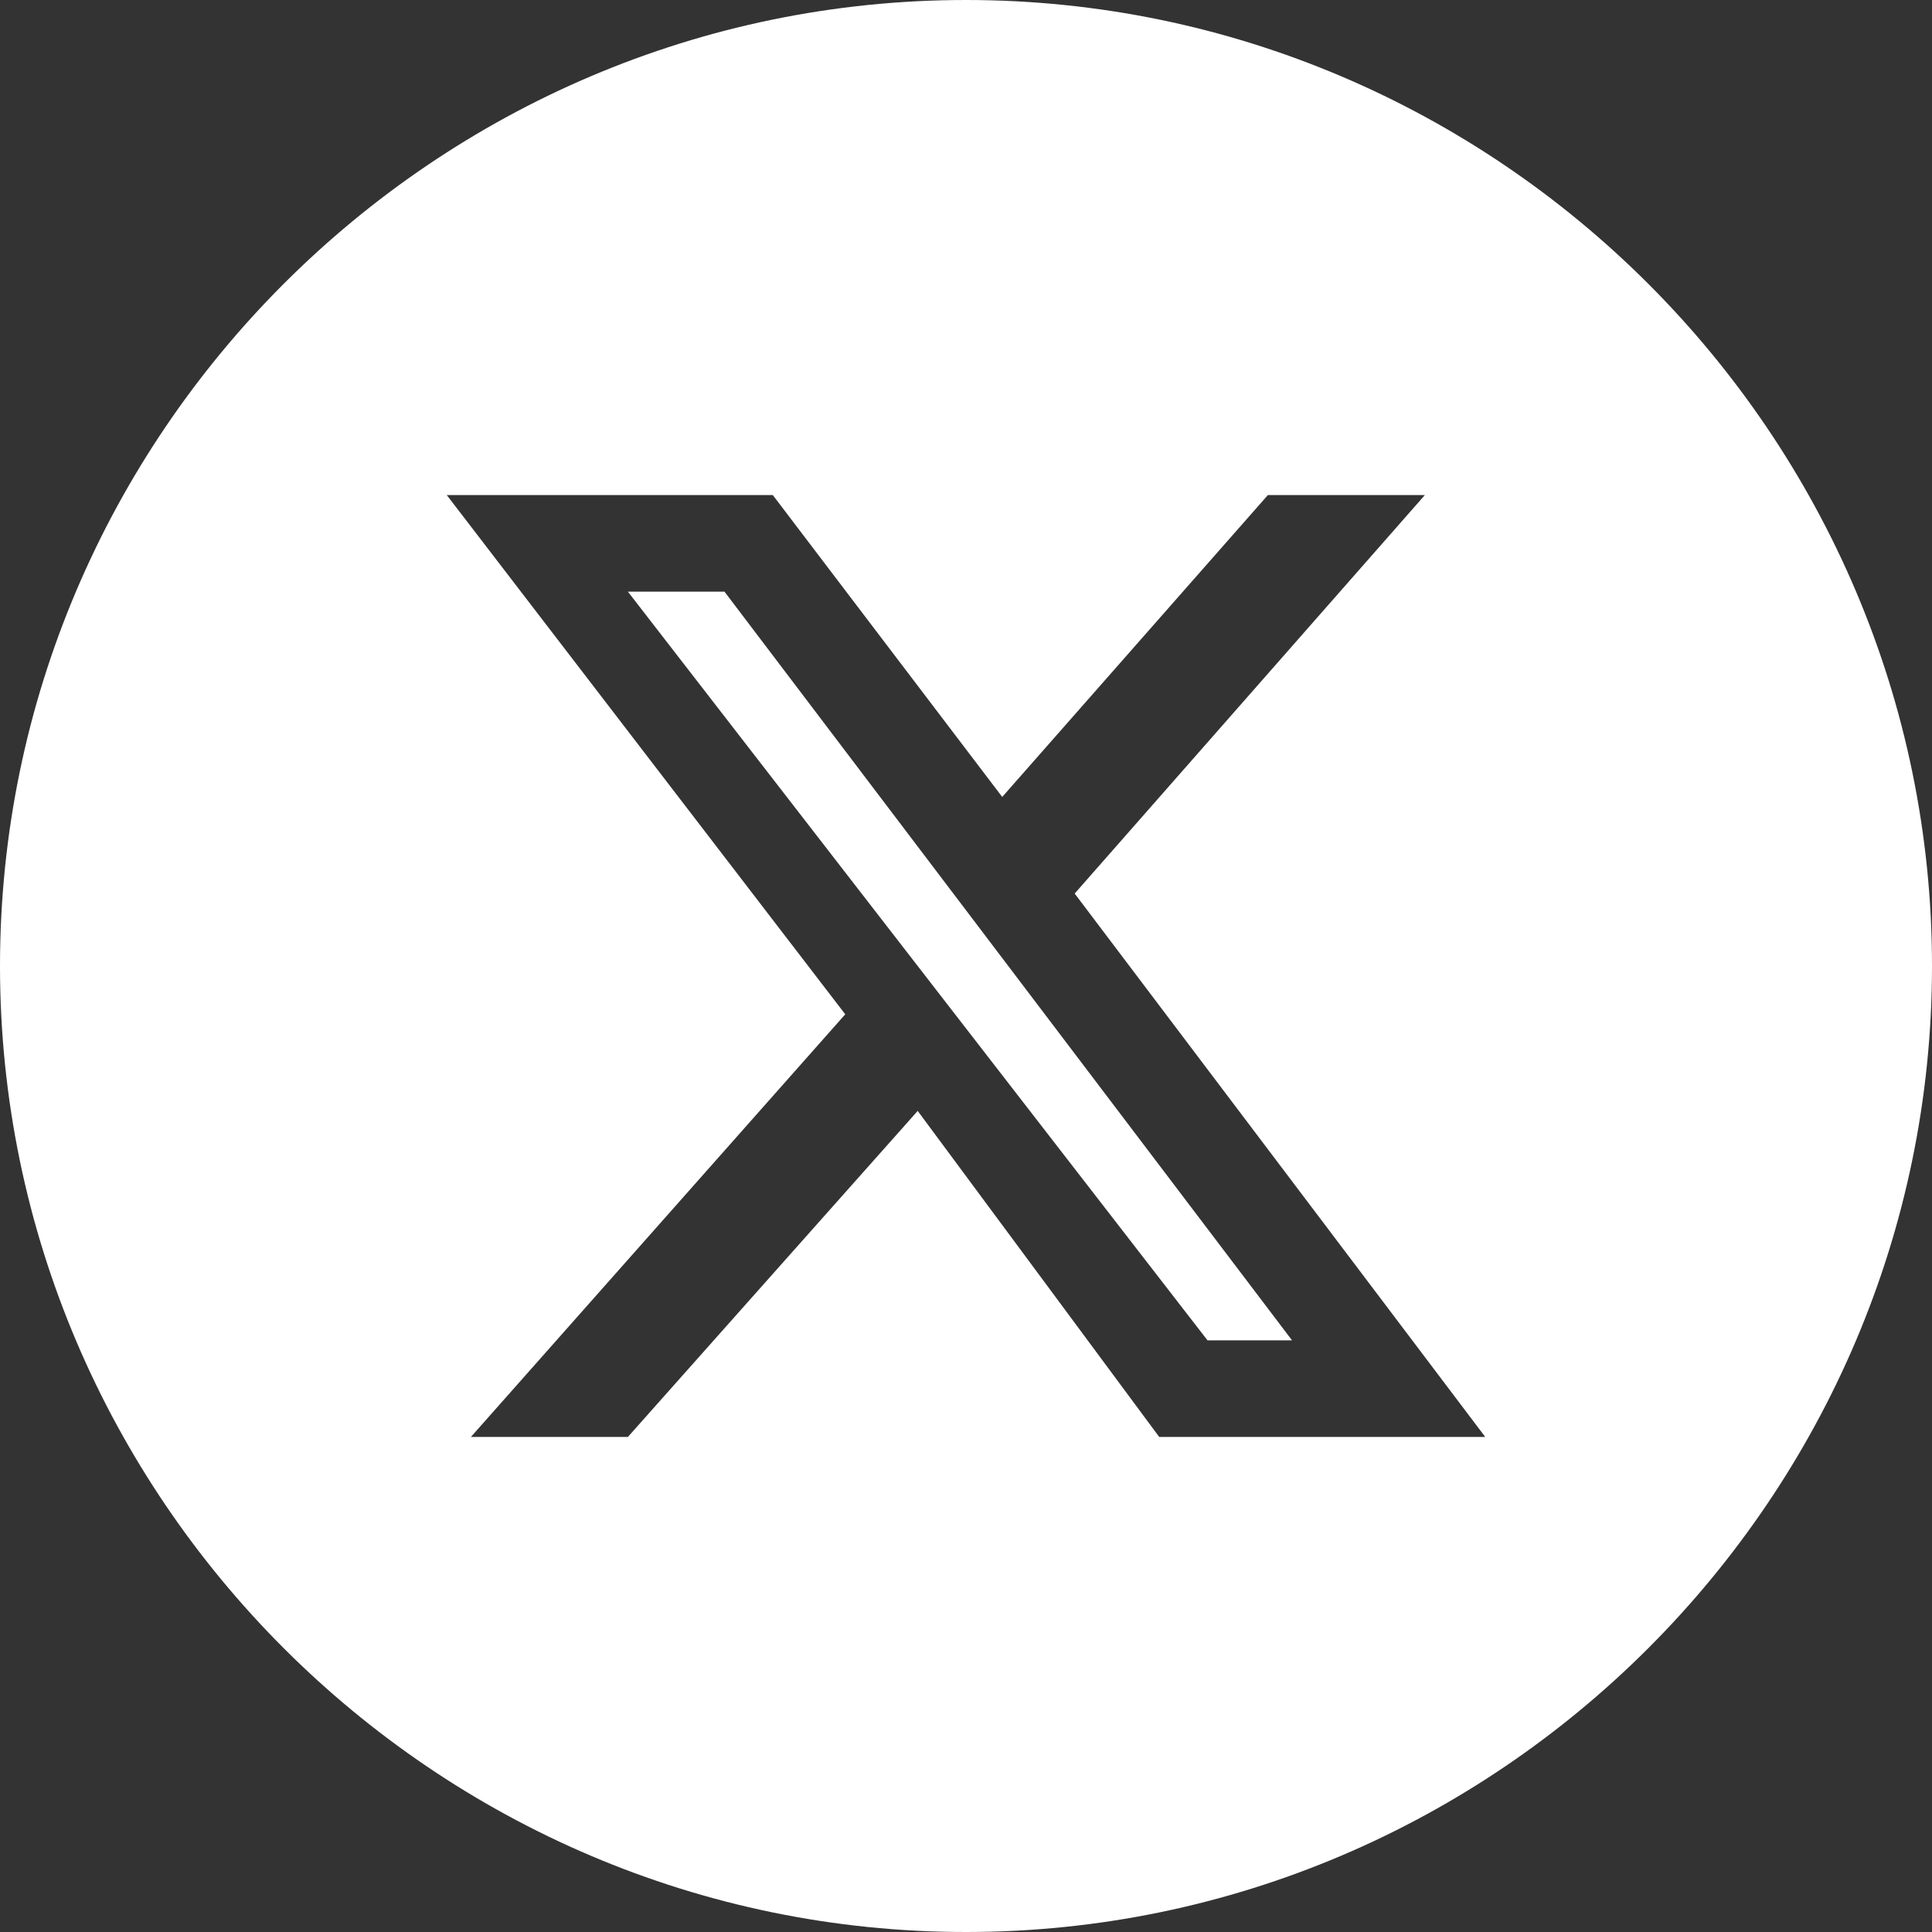
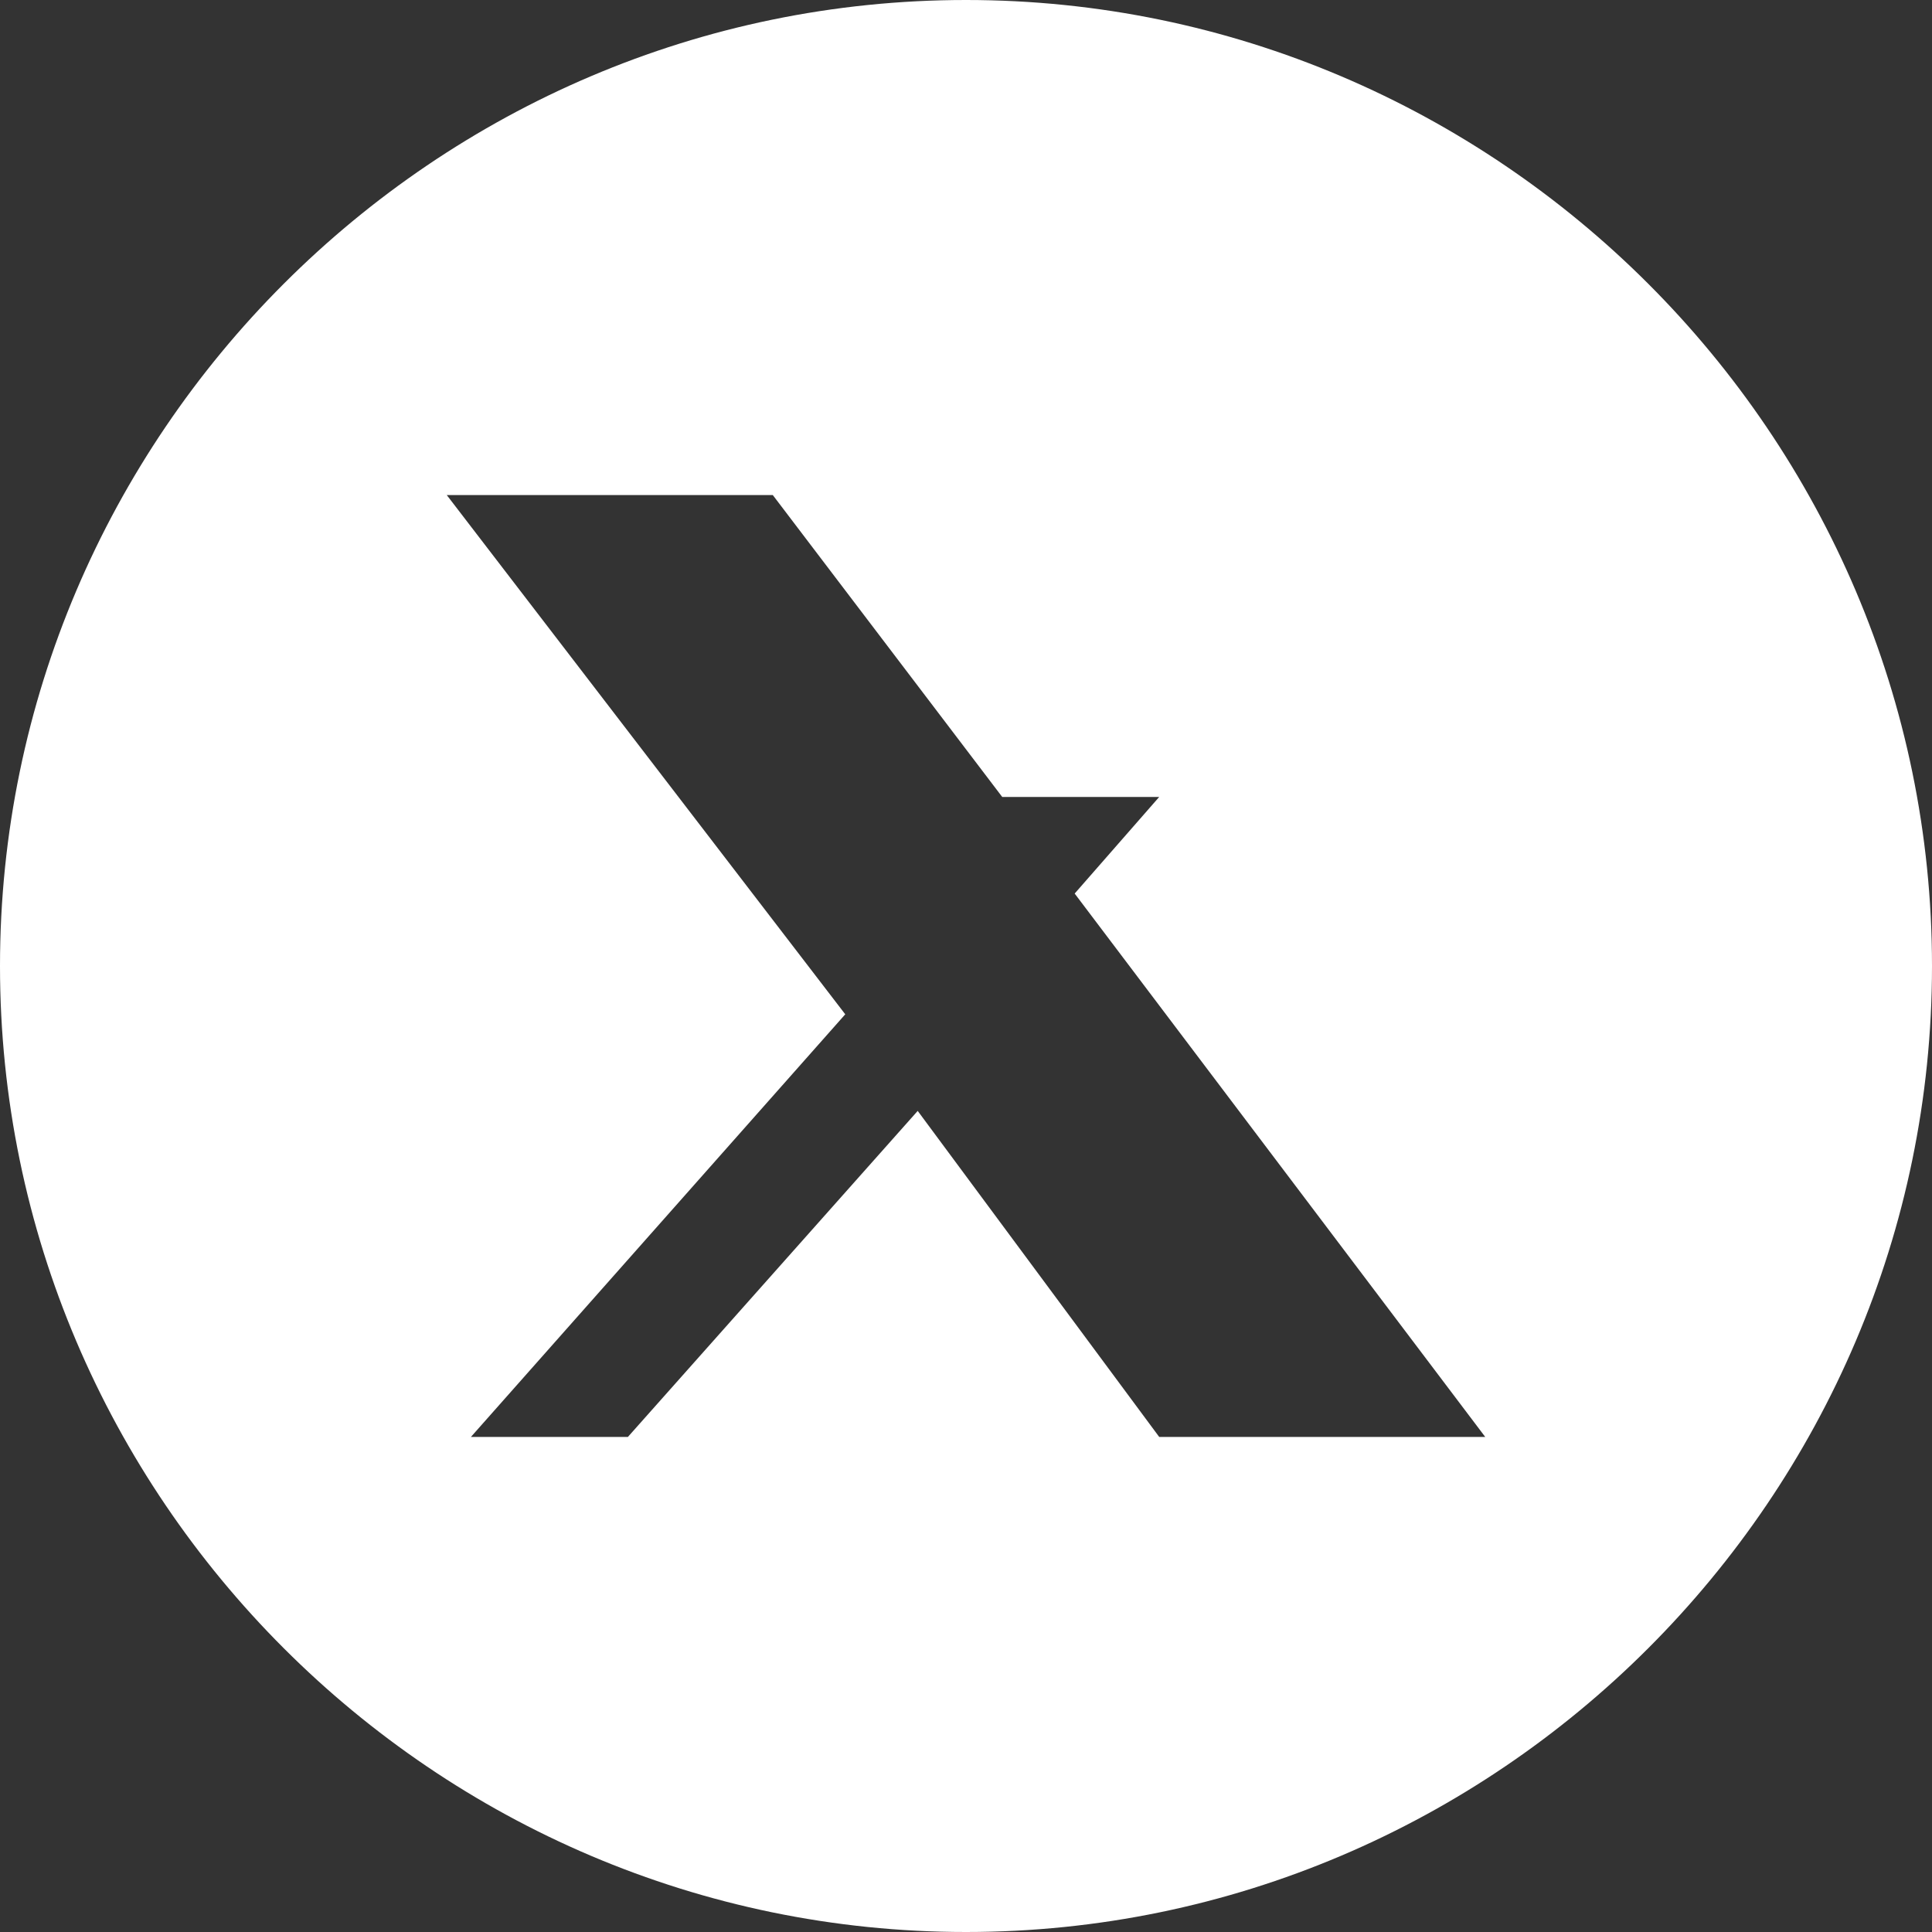
<svg xmlns="http://www.w3.org/2000/svg" version="1.1" id="Layer_1" x="0px" y="0px" viewBox="0 0 16 16" style="enable-background:new 0 0 16 16;" xml:space="preserve">
  <rect x="0" y="0" width="16" height="16" fill="#333333" stroke="none" />
  <style type="text/css">
	.st0{fill:#FFFFFF;}
</style>
  <g>
-     <polygon class="st0" points="5.2,4.9 10,11.1 10.7,11.1 6,4.9  " />
-     <path class="st0" d="M8,0C3.6,0,0,3.6,0,8c0,4.4,3.6,8,8,8c4.4,0,8-3.6,8-8C16,3.6,12.4,0,8,0z M9.6,11.9L7.6,9.2l-2.4,2.7H3.9   L7,8.4L3.7,4.1h2.7l1.9,2.5l2.2-2.5h1.3L8.9,7.4l3.4,4.5H9.6z" />
+     <path class="st0" d="M8,0C3.6,0,0,3.6,0,8c0,4.4,3.6,8,8,8c4.4,0,8-3.6,8-8C16,3.6,12.4,0,8,0z M9.6,11.9L7.6,9.2l-2.4,2.7H3.9   L7,8.4L3.7,4.1h2.7l1.9,2.5h1.3L8.9,7.4l3.4,4.5H9.6z" />
  </g>
</svg>